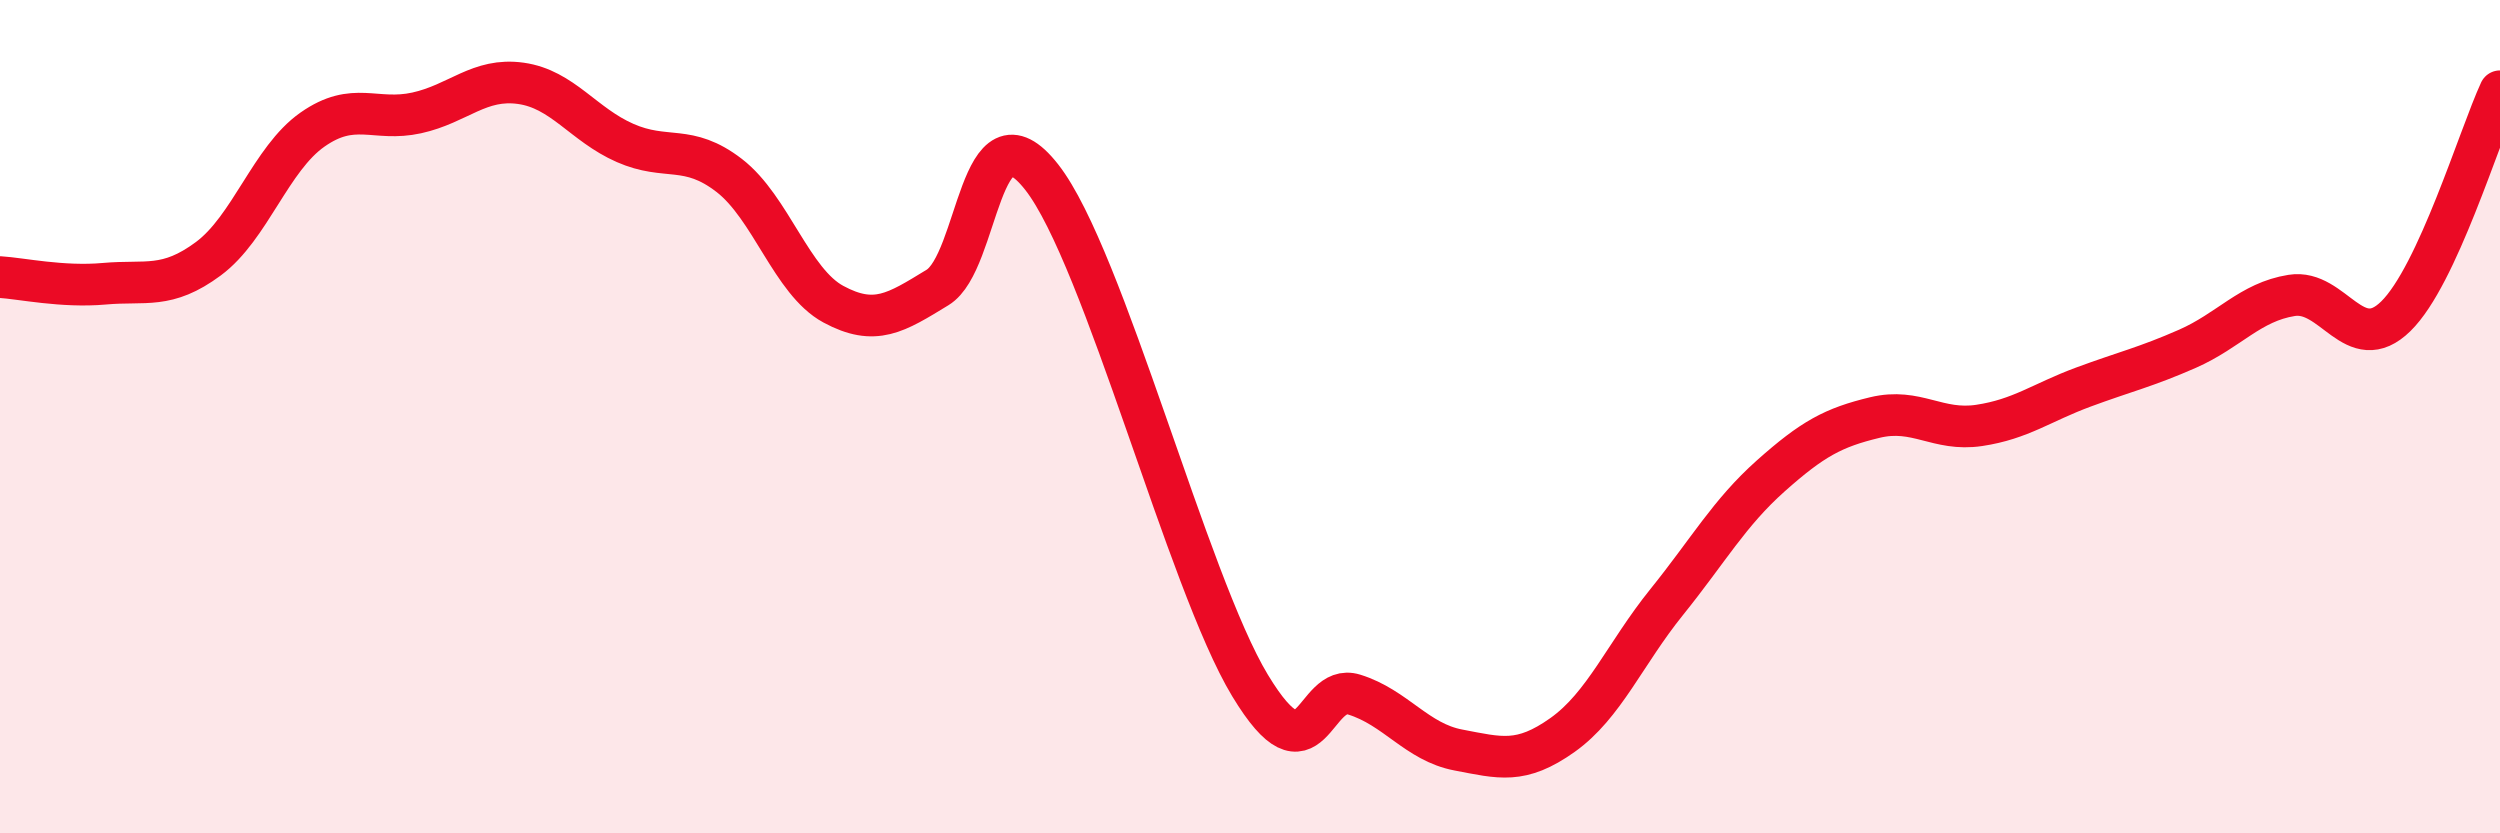
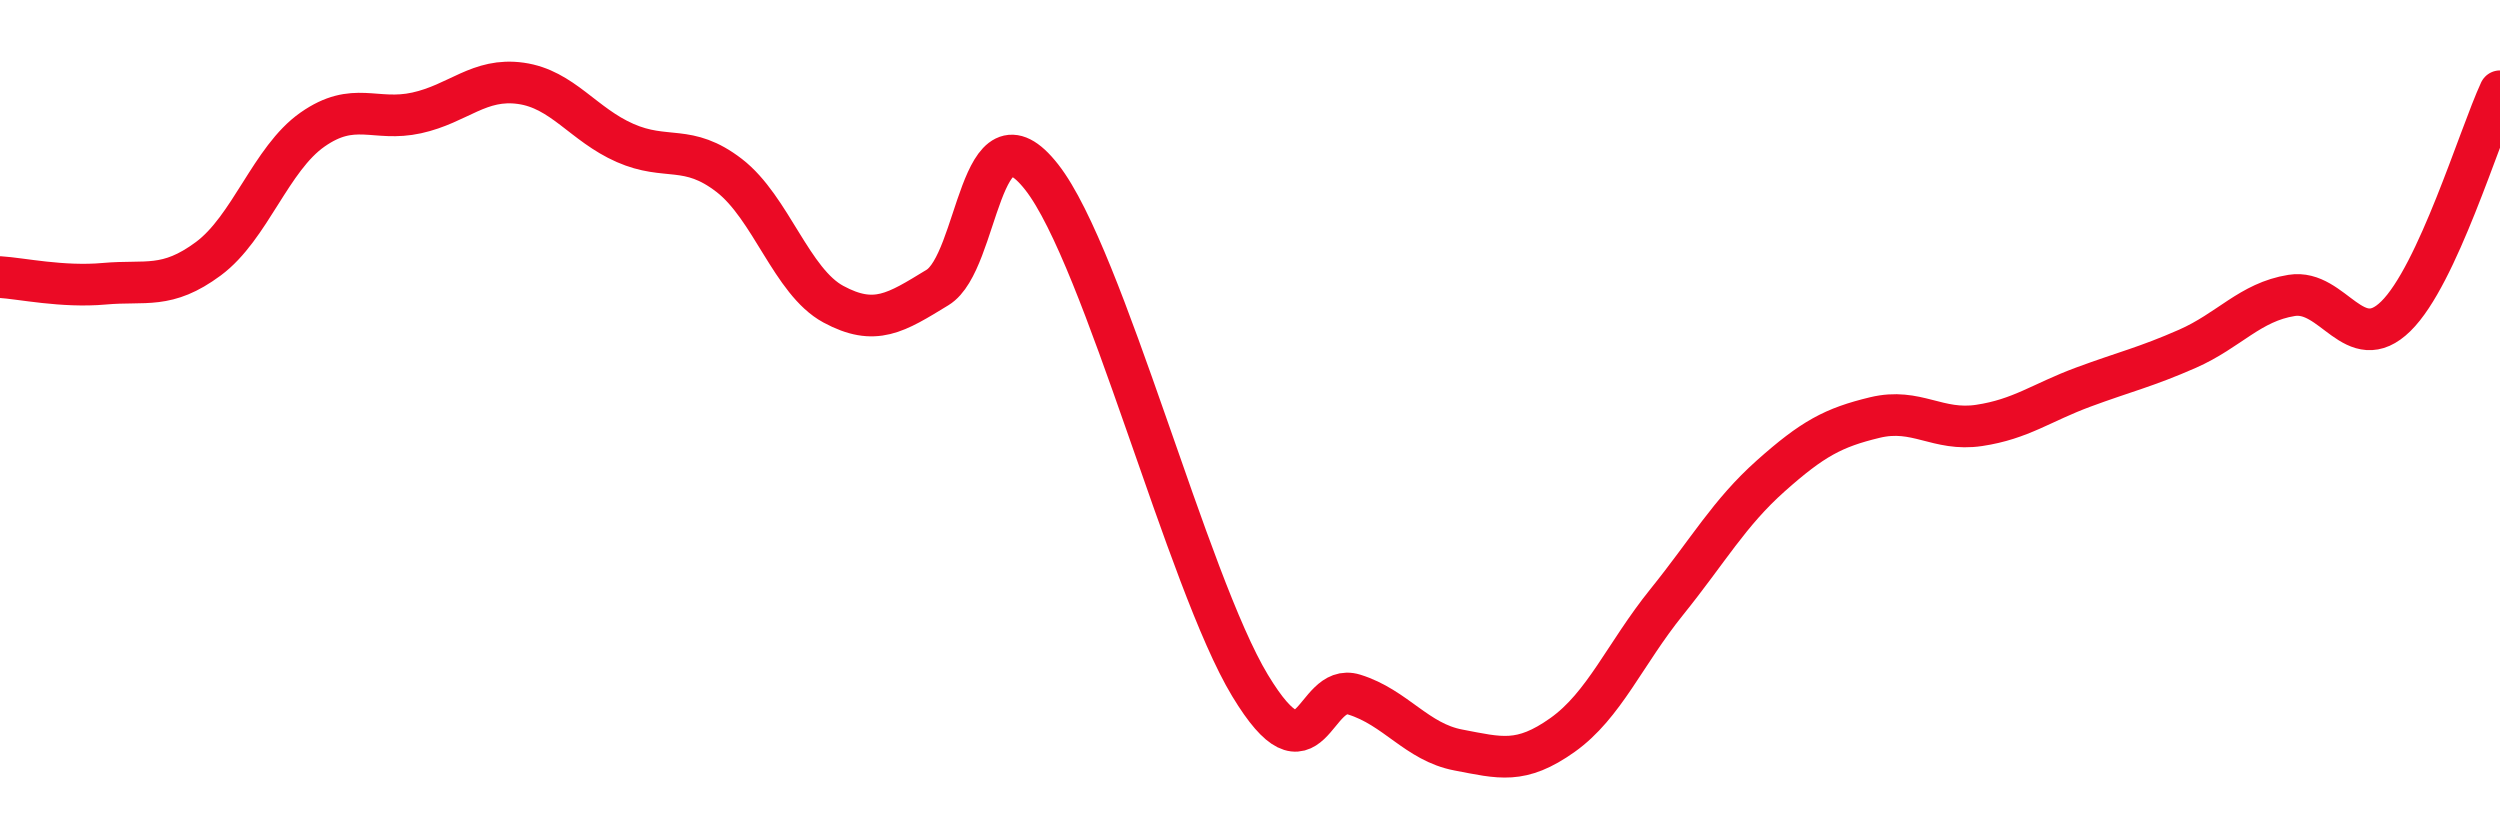
<svg xmlns="http://www.w3.org/2000/svg" width="60" height="20" viewBox="0 0 60 20">
-   <path d="M 0,6.65 C 0.5,6.68 1.5,6.9 2.5,6.81 C 3.5,6.72 4,6.95 5,6.21 C 6,5.47 6.5,3.81 7.5,3.11 C 8.5,2.41 9,2.93 10,2.71 C 11,2.49 11.5,1.86 12.5,2 C 13.5,2.14 14,2.99 15,3.43 C 16,3.87 16.5,3.44 17.5,4.21 C 18.5,4.98 19,6.76 20,7.3 C 21,7.84 21.5,7.51 22.5,6.9 C 23.5,6.29 23.5,2.34 25,4.25 C 26.5,6.16 28.5,13.97 30,16.45 C 31.5,18.93 31.5,16.36 32.5,16.67 C 33.5,16.98 34,17.81 35,18 C 36,18.19 36.5,18.35 37.5,17.64 C 38.5,16.93 39,15.69 40,14.45 C 41,13.21 41.5,12.31 42.5,11.42 C 43.5,10.53 44,10.26 45,10.02 C 46,9.78 46.5,10.36 47.5,10.21 C 48.5,10.06 49,9.66 50,9.29 C 51,8.92 51.5,8.81 52.5,8.37 C 53.5,7.93 54,7.25 55,7.09 C 56,6.93 56.5,8.57 57.5,7.59 C 58.5,6.61 59.5,3.27 60,2.19L60 20L0 20Z" fill="#EB0A25" opacity="0.1" stroke-linecap="round" stroke-linejoin="round" />
  <path d="M 0,6.65 C 0.5,6.68 1.5,6.9 2.5,6.81 C 3.5,6.72 4,6.95 5,6.21 C 6,5.47 6.5,3.81 7.5,3.11 C 8.5,2.41 9,2.93 10,2.71 C 11,2.49 11.5,1.86 12.5,2 C 13.5,2.14 14,2.99 15,3.43 C 16,3.87 16.5,3.44 17.5,4.21 C 18.5,4.98 19,6.76 20,7.3 C 21,7.84 21.5,7.51 22.5,6.9 C 23.5,6.29 23.5,2.34 25,4.25 C 26.5,6.16 28.5,13.97 30,16.45 C 31.5,18.93 31.5,16.36 32.5,16.67 C 33.5,16.98 34,17.81 35,18 C 36,18.19 36.5,18.35 37.5,17.64 C 38.5,16.93 39,15.69 40,14.45 C 41,13.21 41.5,12.31 42.5,11.42 C 43.5,10.53 44,10.26 45,10.02 C 46,9.78 46.5,10.36 47.5,10.21 C 48.5,10.06 49,9.66 50,9.29 C 51,8.92 51.5,8.81 52.5,8.37 C 53.5,7.93 54,7.25 55,7.09 C 56,6.93 56.5,8.57 57.5,7.59 C 58.5,6.61 59.5,3.27 60,2.19" stroke="#EB0A25" stroke-width="1" fill="none" stroke-linecap="round" stroke-linejoin="round" />
</svg>